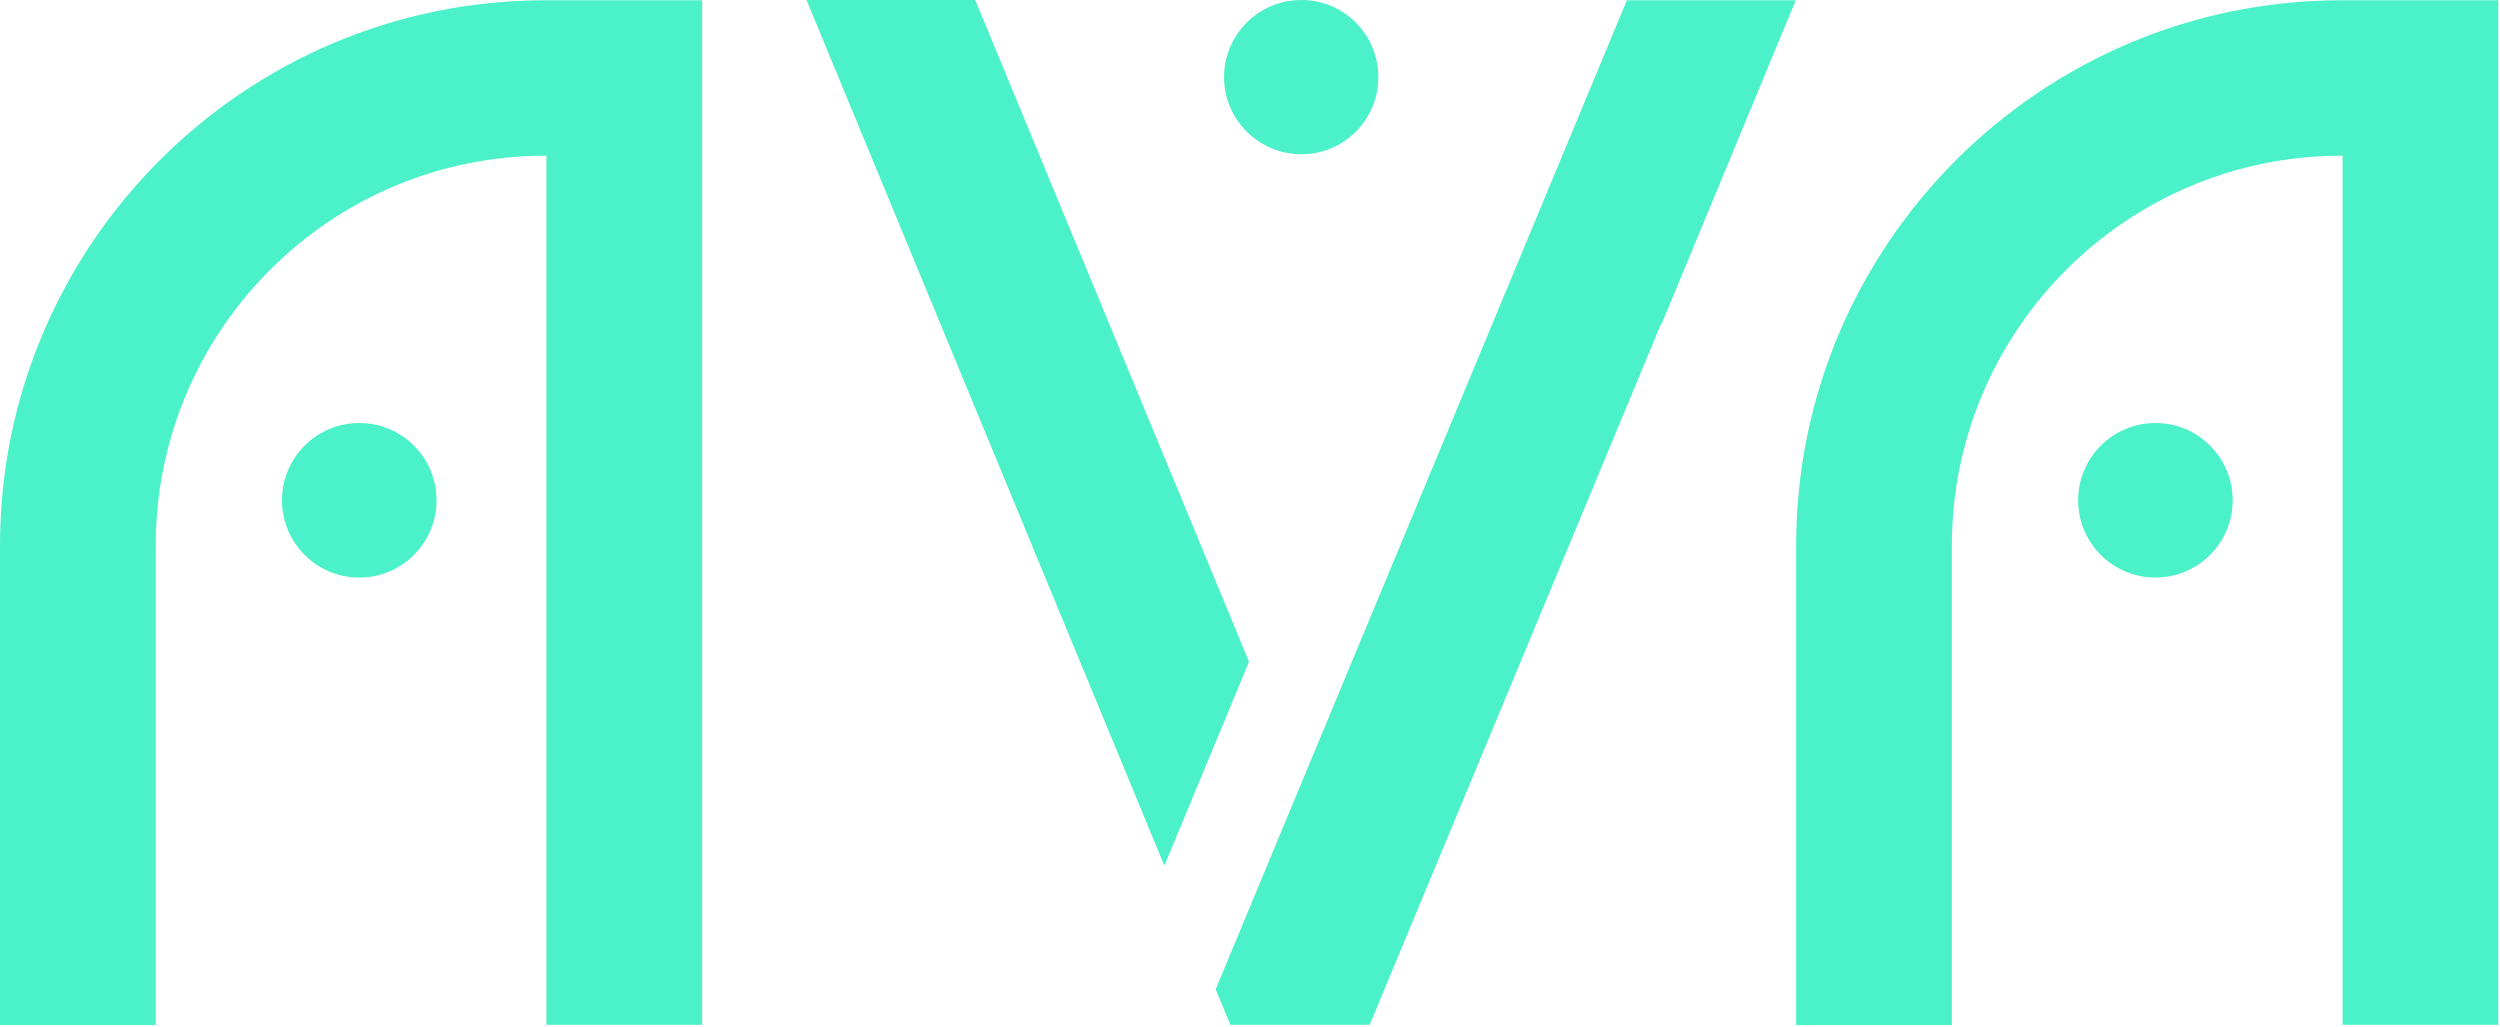
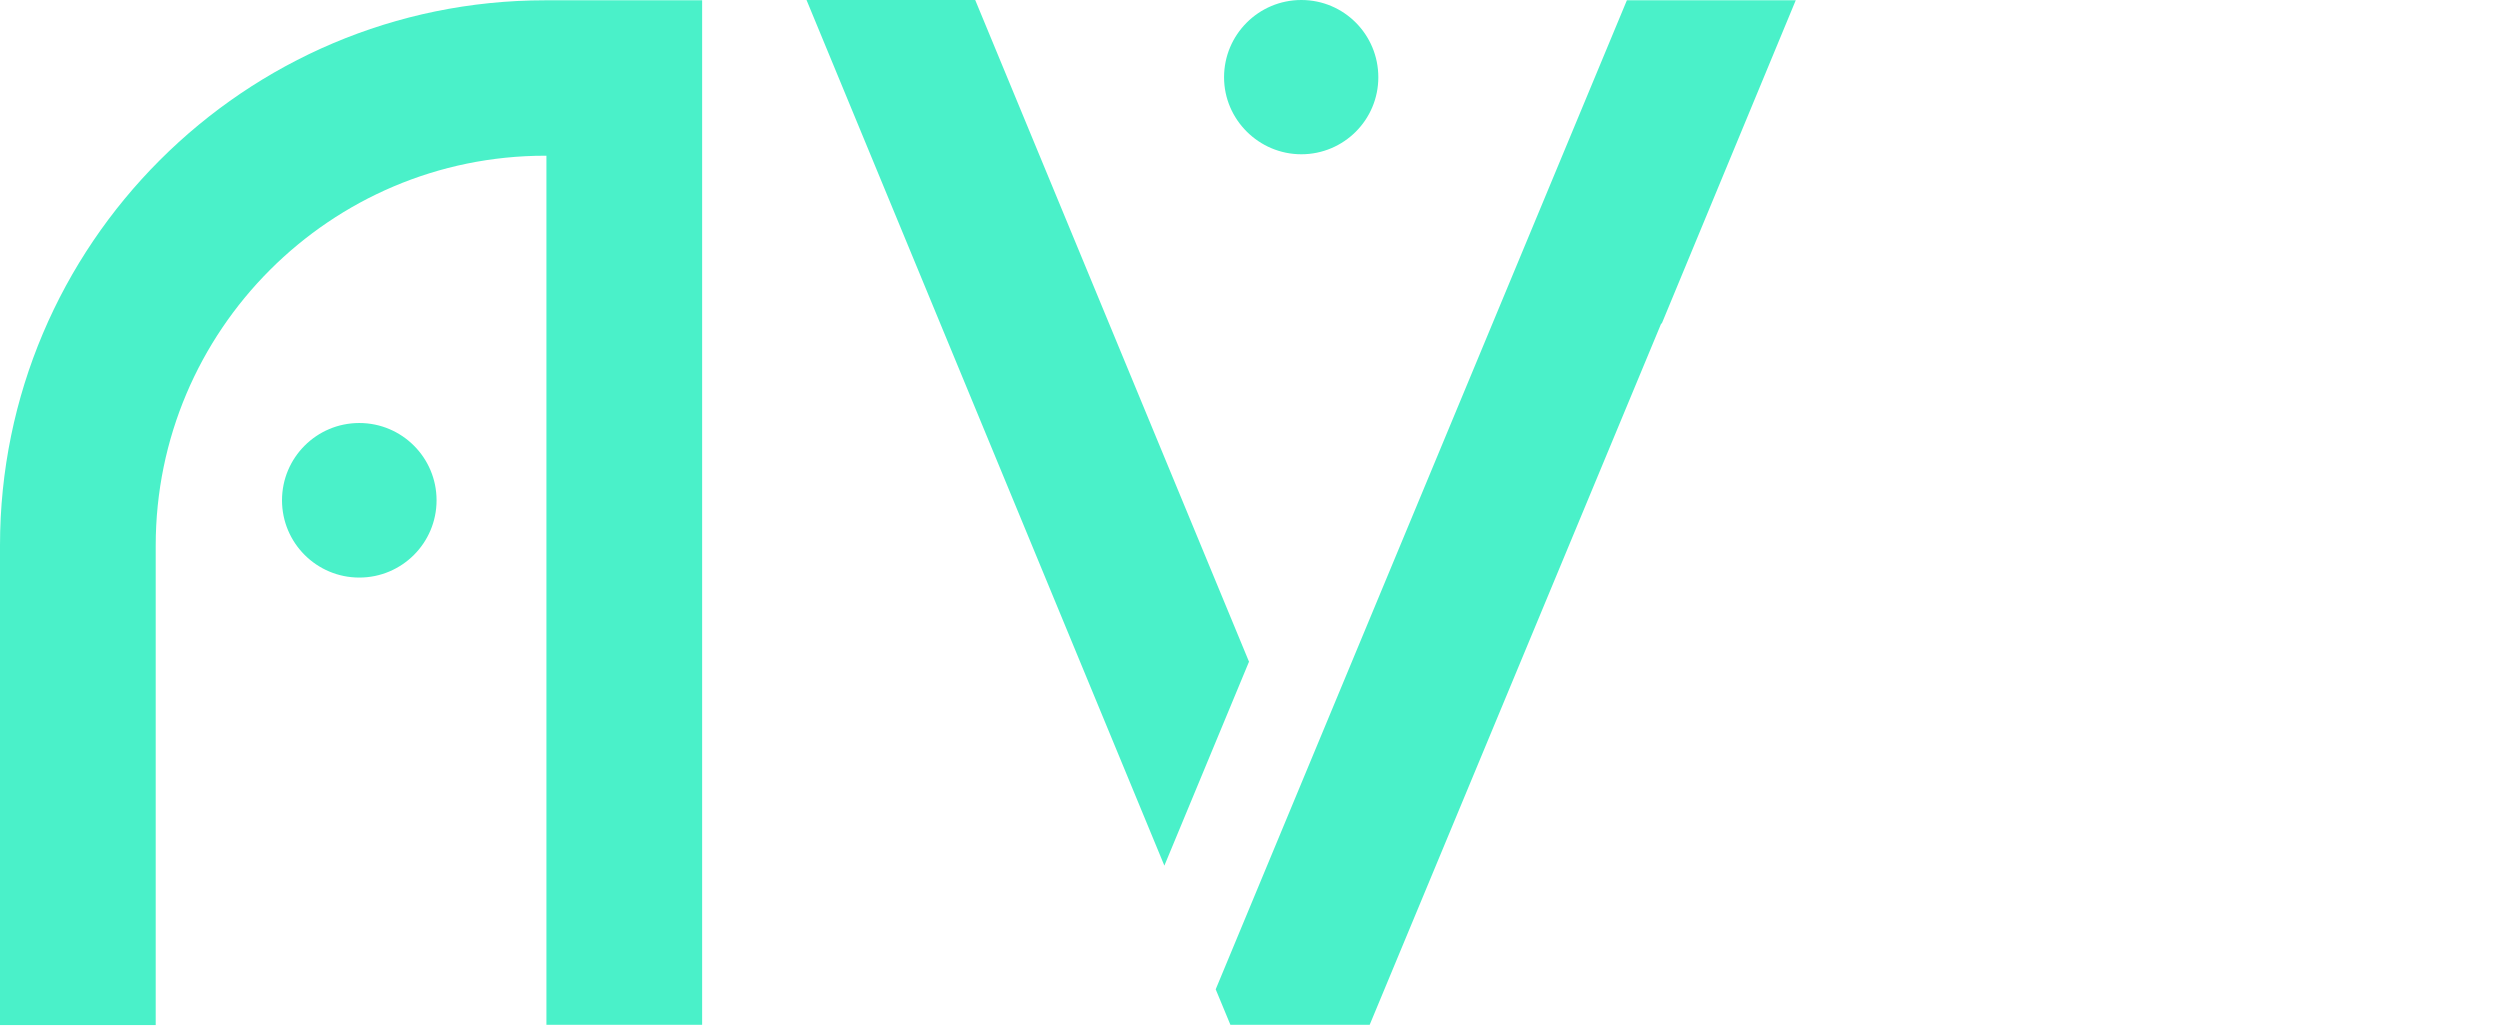
<svg xmlns="http://www.w3.org/2000/svg" width="867" height="356" viewBox="0 0 867 356" fill="none">
  <path d="M243.5 0V355.4H189.5V54H189.1C114.6 54 54 114.6 54 189.2V355.5H0V189.2C0 84.9 84.8 0.1 189.1 0.1H243.5V0ZM97.8 173.5C97.8 158.7 109.8 146.7 124.6 146.7C139.4 146.7 151.4 158.7 151.4 173.5C151.4 188.3 139.4 200.3 124.6 200.3C109.8 200.3 97.8 188.3 97.8 173.5Z" fill="#4AF1C9" />
  <path d="M433.103 229.6L403.803 300.2L279.703 0H338.203L433.203 229.6H433.103ZM622.803 0L576.303 112.2H576.103L475.003 355.4H426.703L421.603 343.1L450.903 272.6L520.003 106.4L564.203 0.1H622.703L622.803 0ZM424.503 26.8C424.503 12 436.503 0 451.303 0C466.103 0 478.003 12 478.003 26.8C478.003 41.6 466.003 53.5 451.303 53.5C436.603 53.5 424.503 41.5 424.503 26.8Z" fill="#4AF1C9" />
-   <path d="M866.402 0V355.4H812.402V54H812.002C737.502 54 676.902 114.6 676.902 189.2V355.5H622.902V189.2C622.902 84.9 707.702 0.1 812.002 0.1H866.402V0ZM720.702 173.5C720.702 158.7 732.702 146.7 747.502 146.7C762.302 146.7 774.302 158.7 774.302 173.5C774.302 188.3 762.302 200.3 747.502 200.3C732.702 200.3 720.702 188.3 720.702 173.5Z" fill="#4AF1C9" />
</svg>